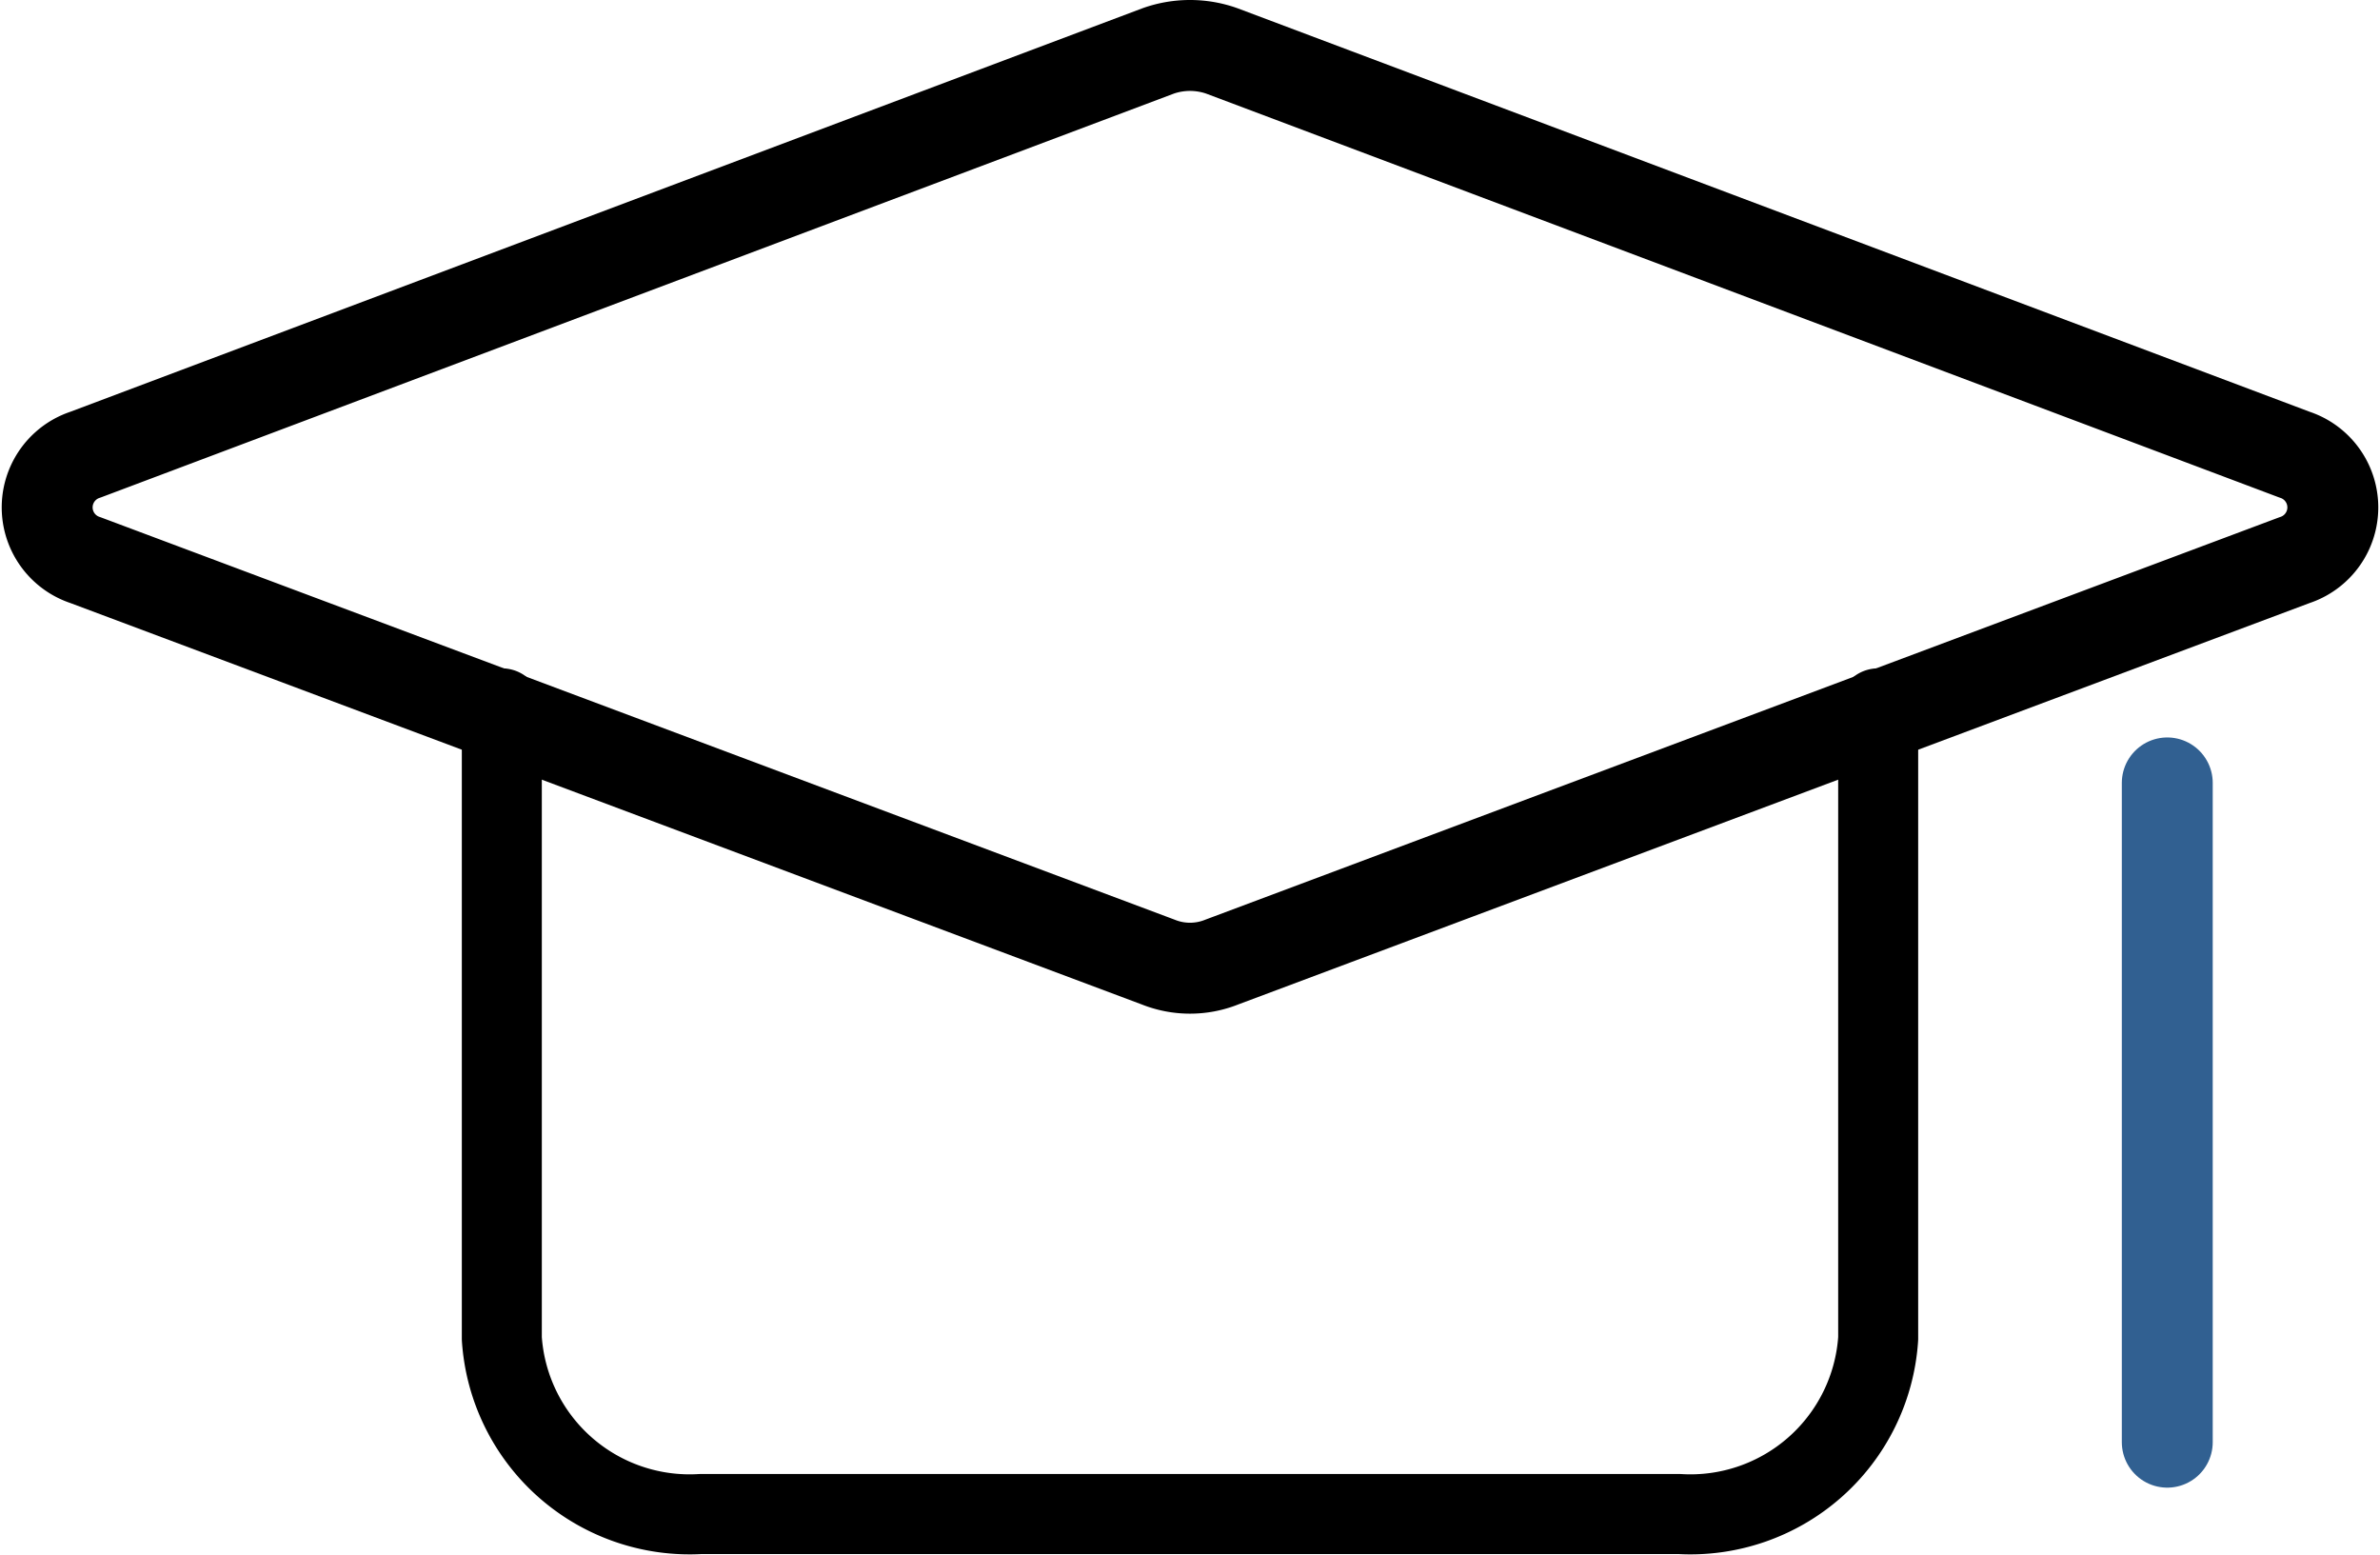
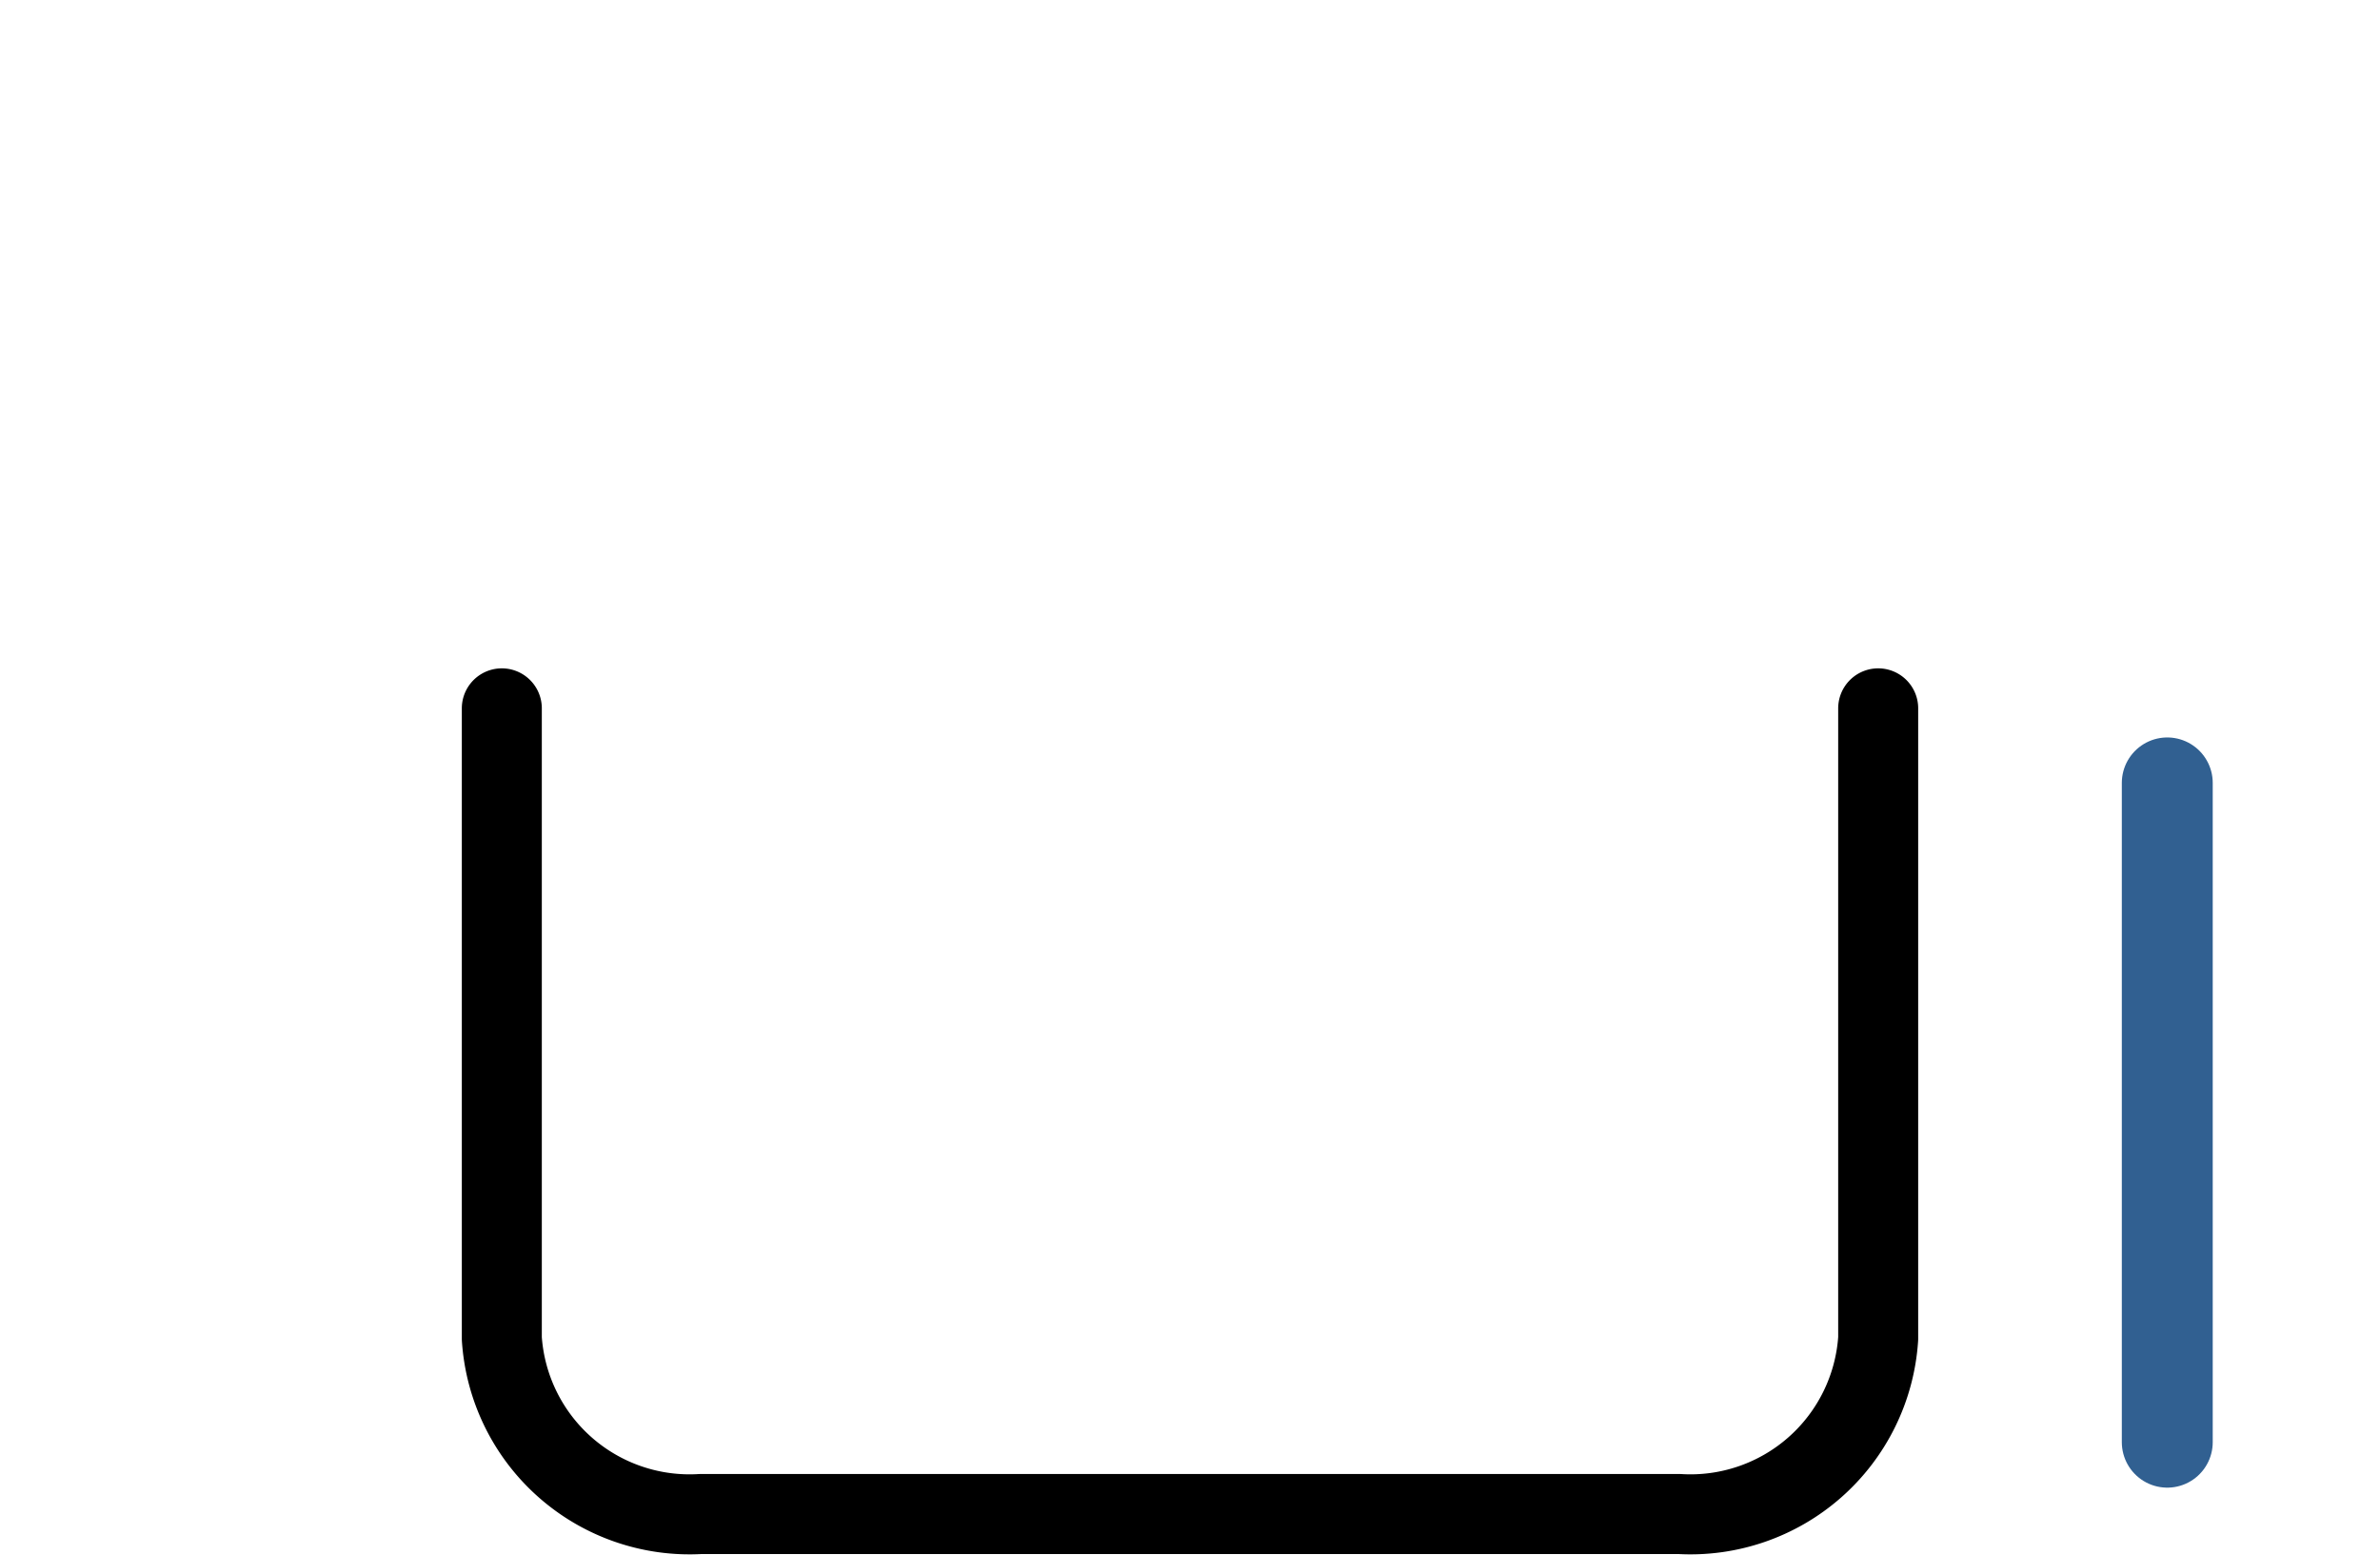
<svg xmlns="http://www.w3.org/2000/svg" viewBox="0 0 26.18 17.1">
  <defs>
    <style>.cls-1,.cls-2,.cls-3{fill:none;stroke-linecap:round;stroke-linejoin:round;}.cls-1,.cls-3{stroke:#000;}.cls-2{stroke:#316091;}.cls-3{stroke-width:0.88px;}</style>
  </defs>
  <title>资源 5</title>
  <g id="图层_2" data-name="图层 2">
    <g id="图层_1-2" data-name="图层 1">
-       <path class="cls-1" d="M25.24,6.16l-11.8,4.42a.94.94,0,0,1-.7,0L.94,6.16A.61.61,0,0,1,.94,5L12.74.56a1.05,1.05,0,0,1,.7,0L25.24,5A.61.61,0,0,1,25.24,6.16Z" />
      <line class="cls-2" x1="23.84" y1="8.61" x2="23.84" y2="15.86" />
      <path class="cls-3" d="M20.66,7.79v6.93a2.07,2.07,0,0,1-2.19,1.93H7.71a2.07,2.07,0,0,1-2.19-1.93V7.79" />
    </g>
  </g>
</svg>